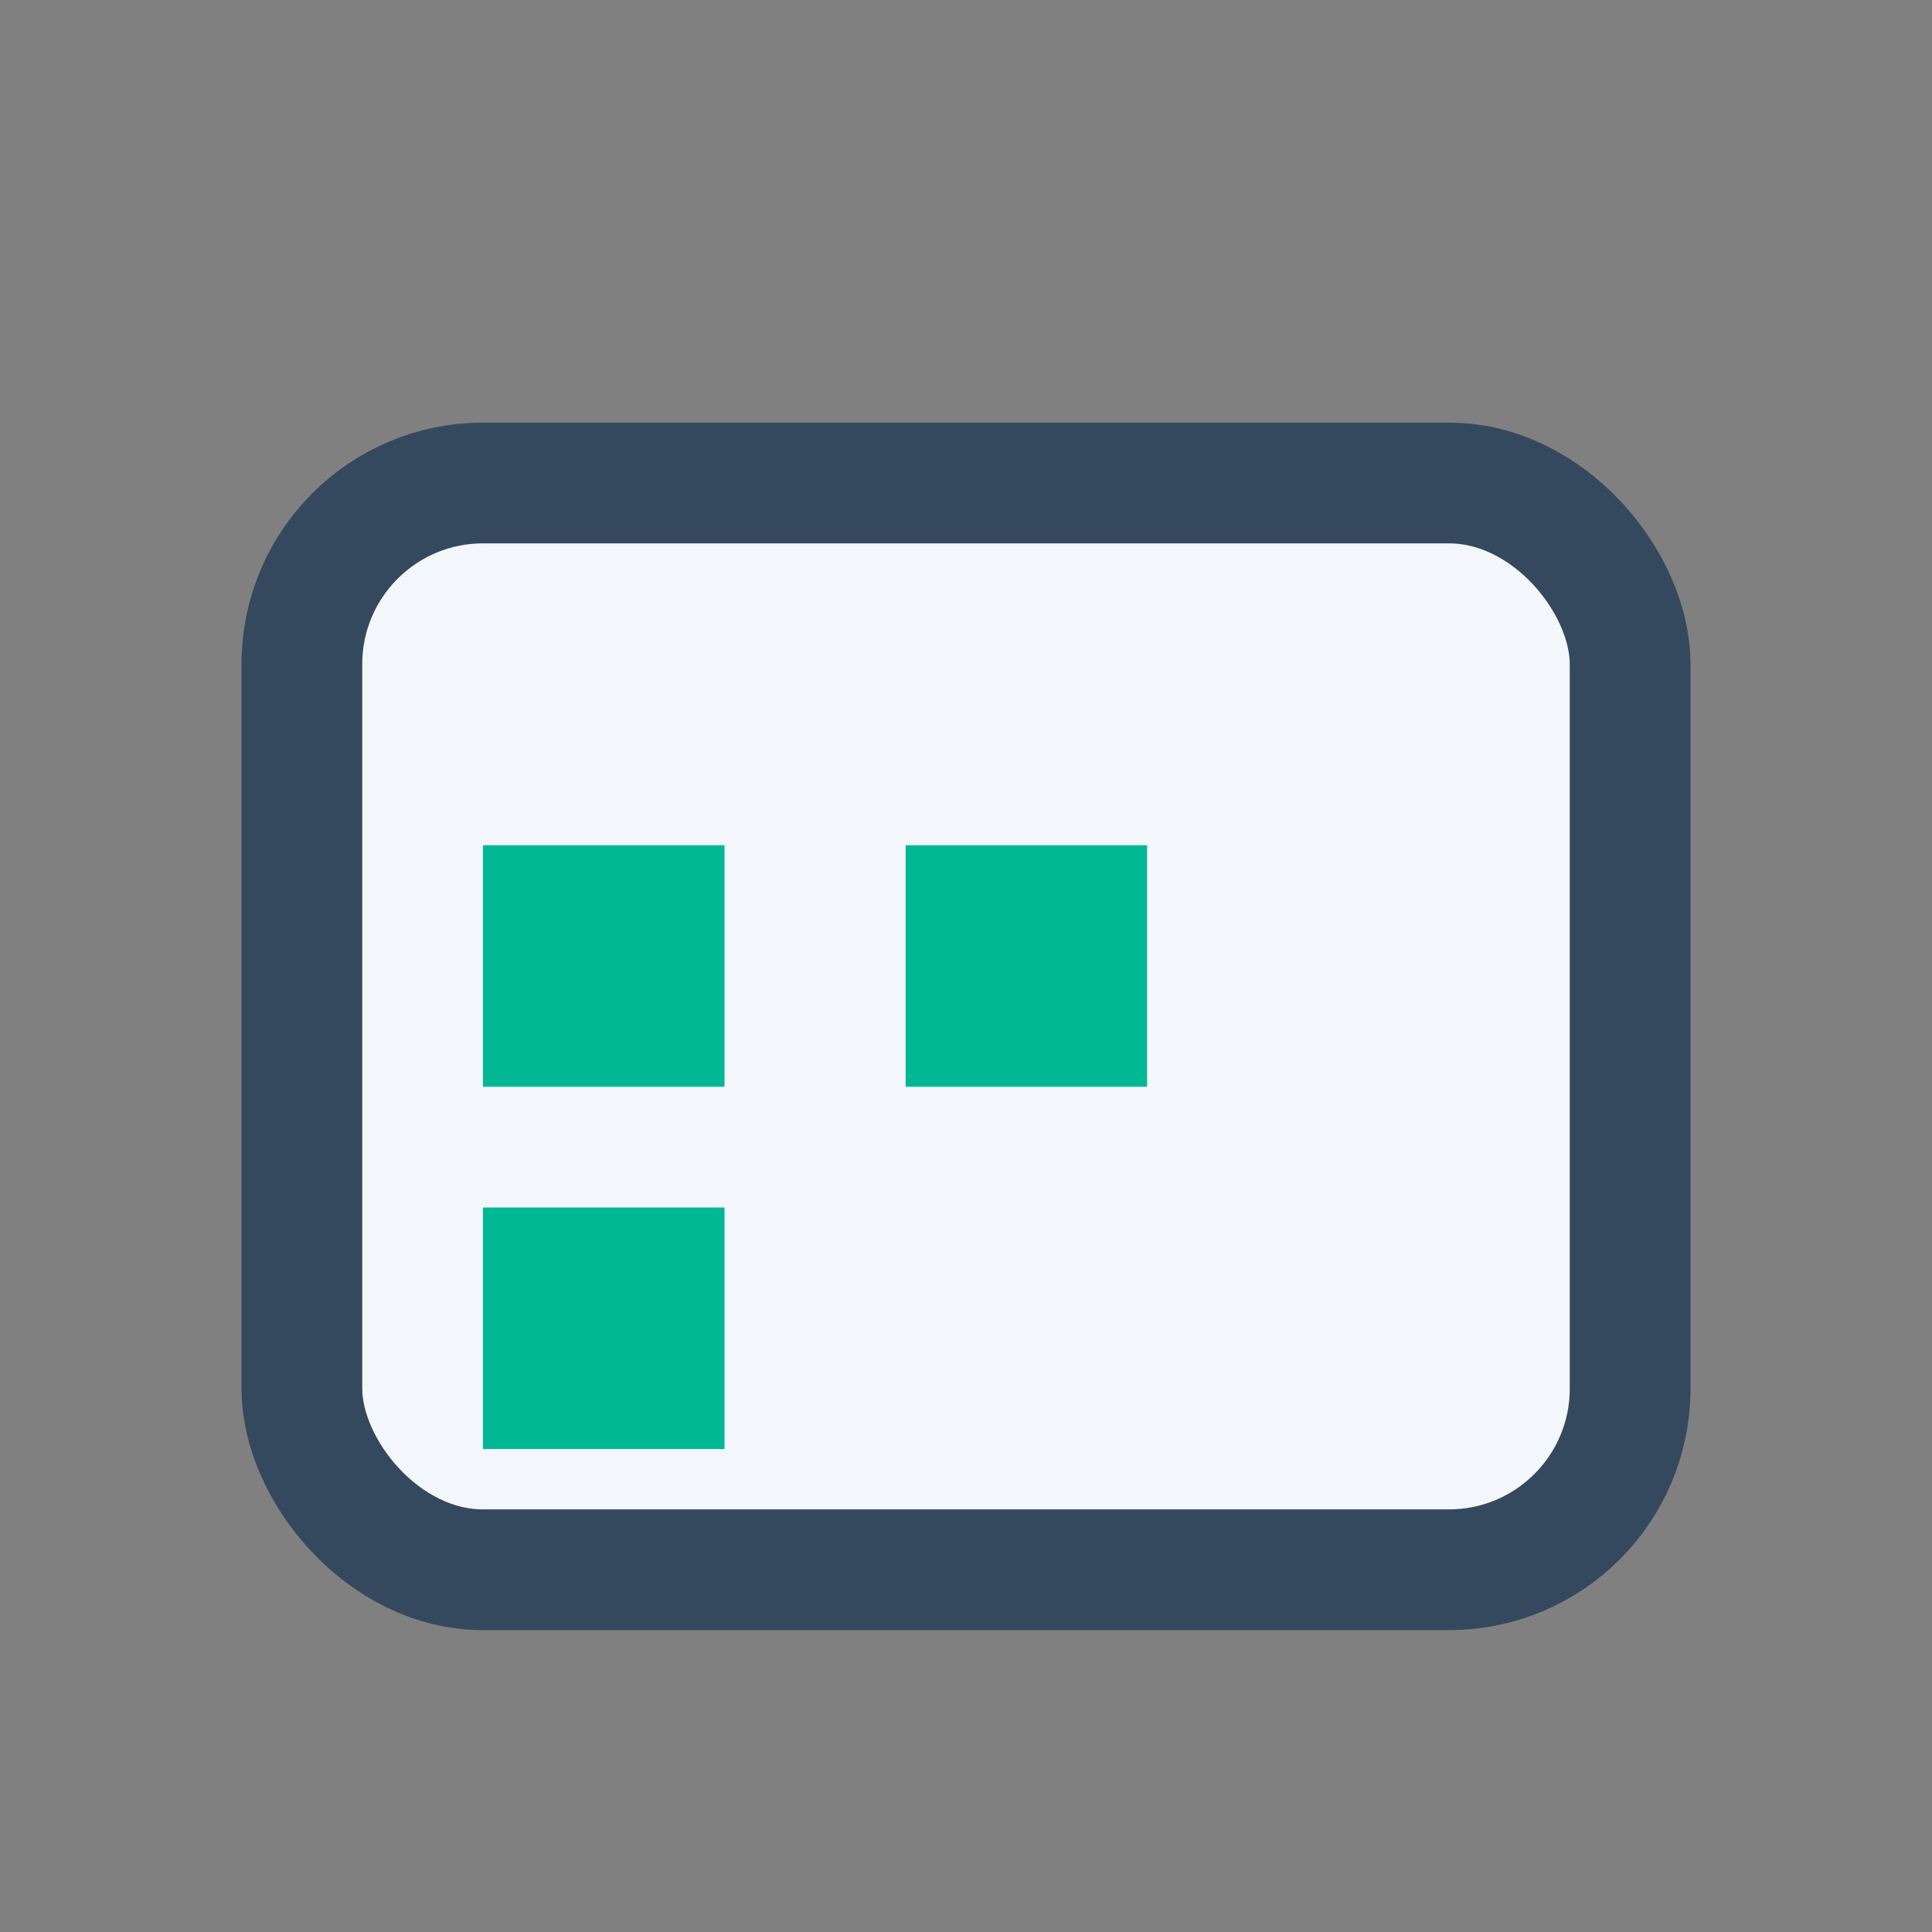
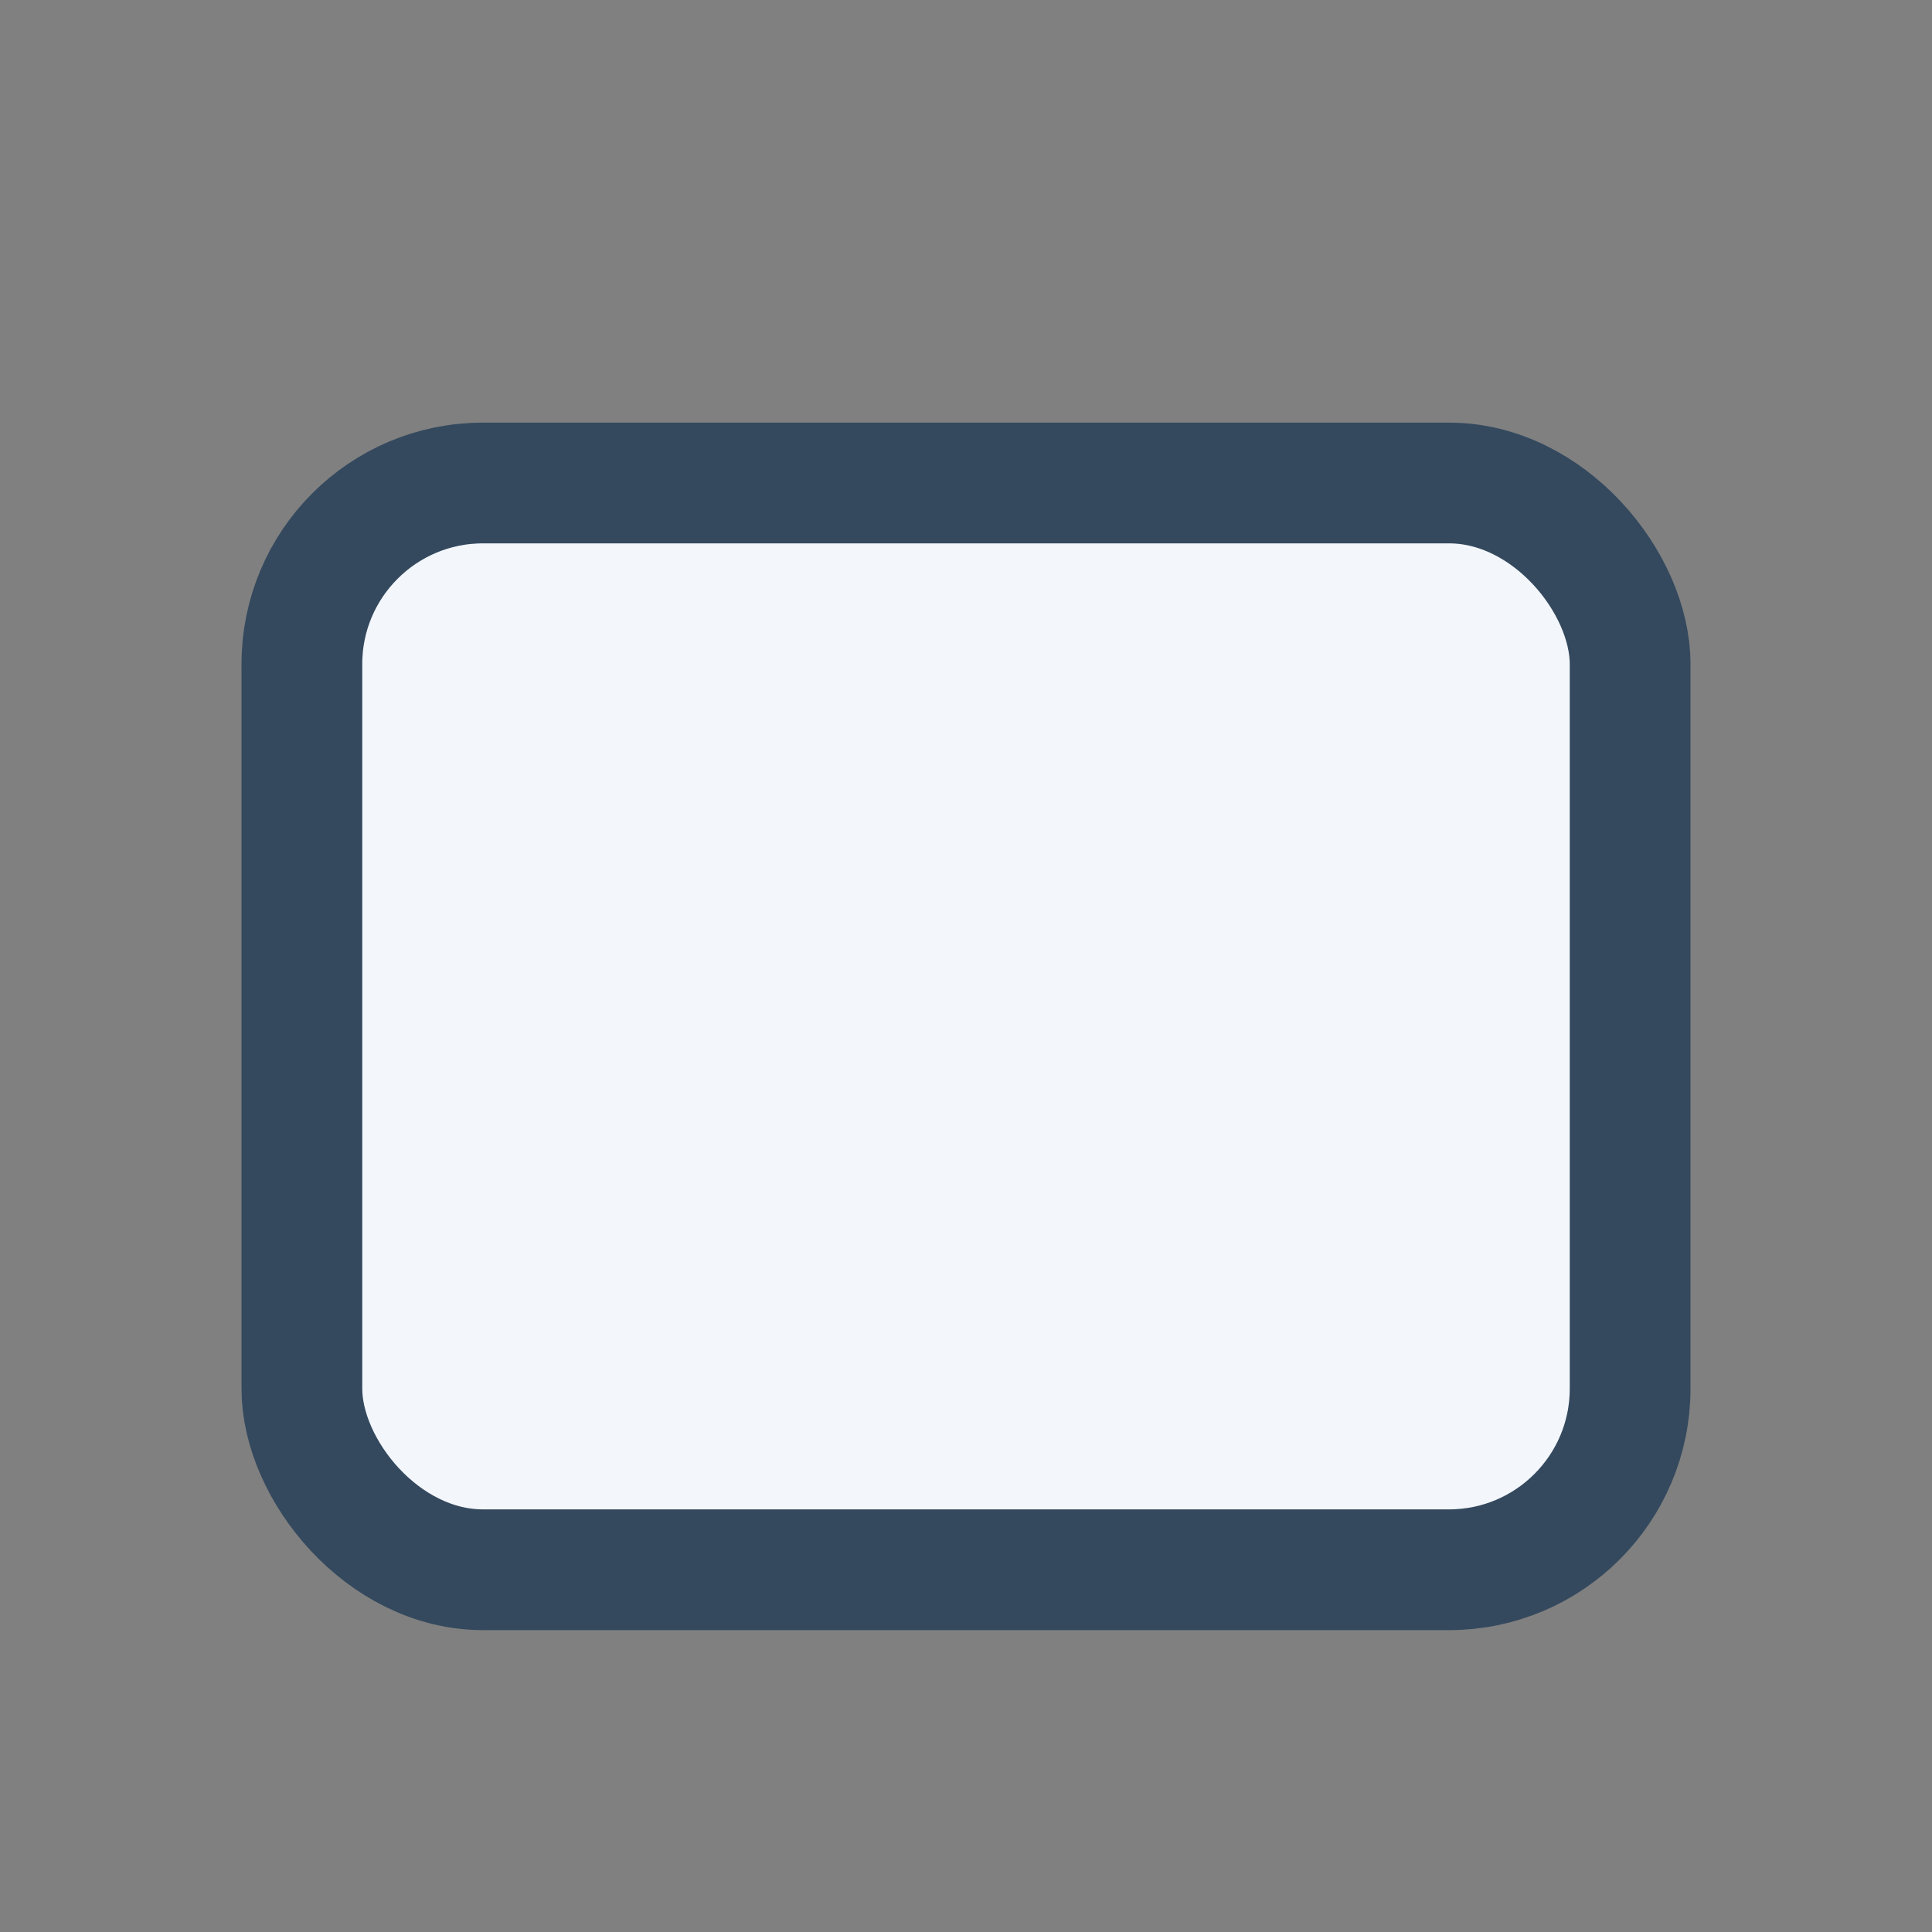
<svg xmlns="http://www.w3.org/2000/svg" width="32" height="32" viewBox="0 0 32 32">
  <rect x="0" y="0" width="32" height="32" fill="#808080" stroke="none" />
  <rect x="5" y="8" width="22" height="18" rx="3" fill="#F3F6FB" stroke="#34495E" stroke-width="2" />
-   <rect x="8" y="14" width="4" height="4" fill="#00B894" />
-   <rect x="15" y="14" width="4" height="4" fill="#00B894" />
-   <rect x="8" y="20" width="4" height="4" fill="#00B894" />
</svg>